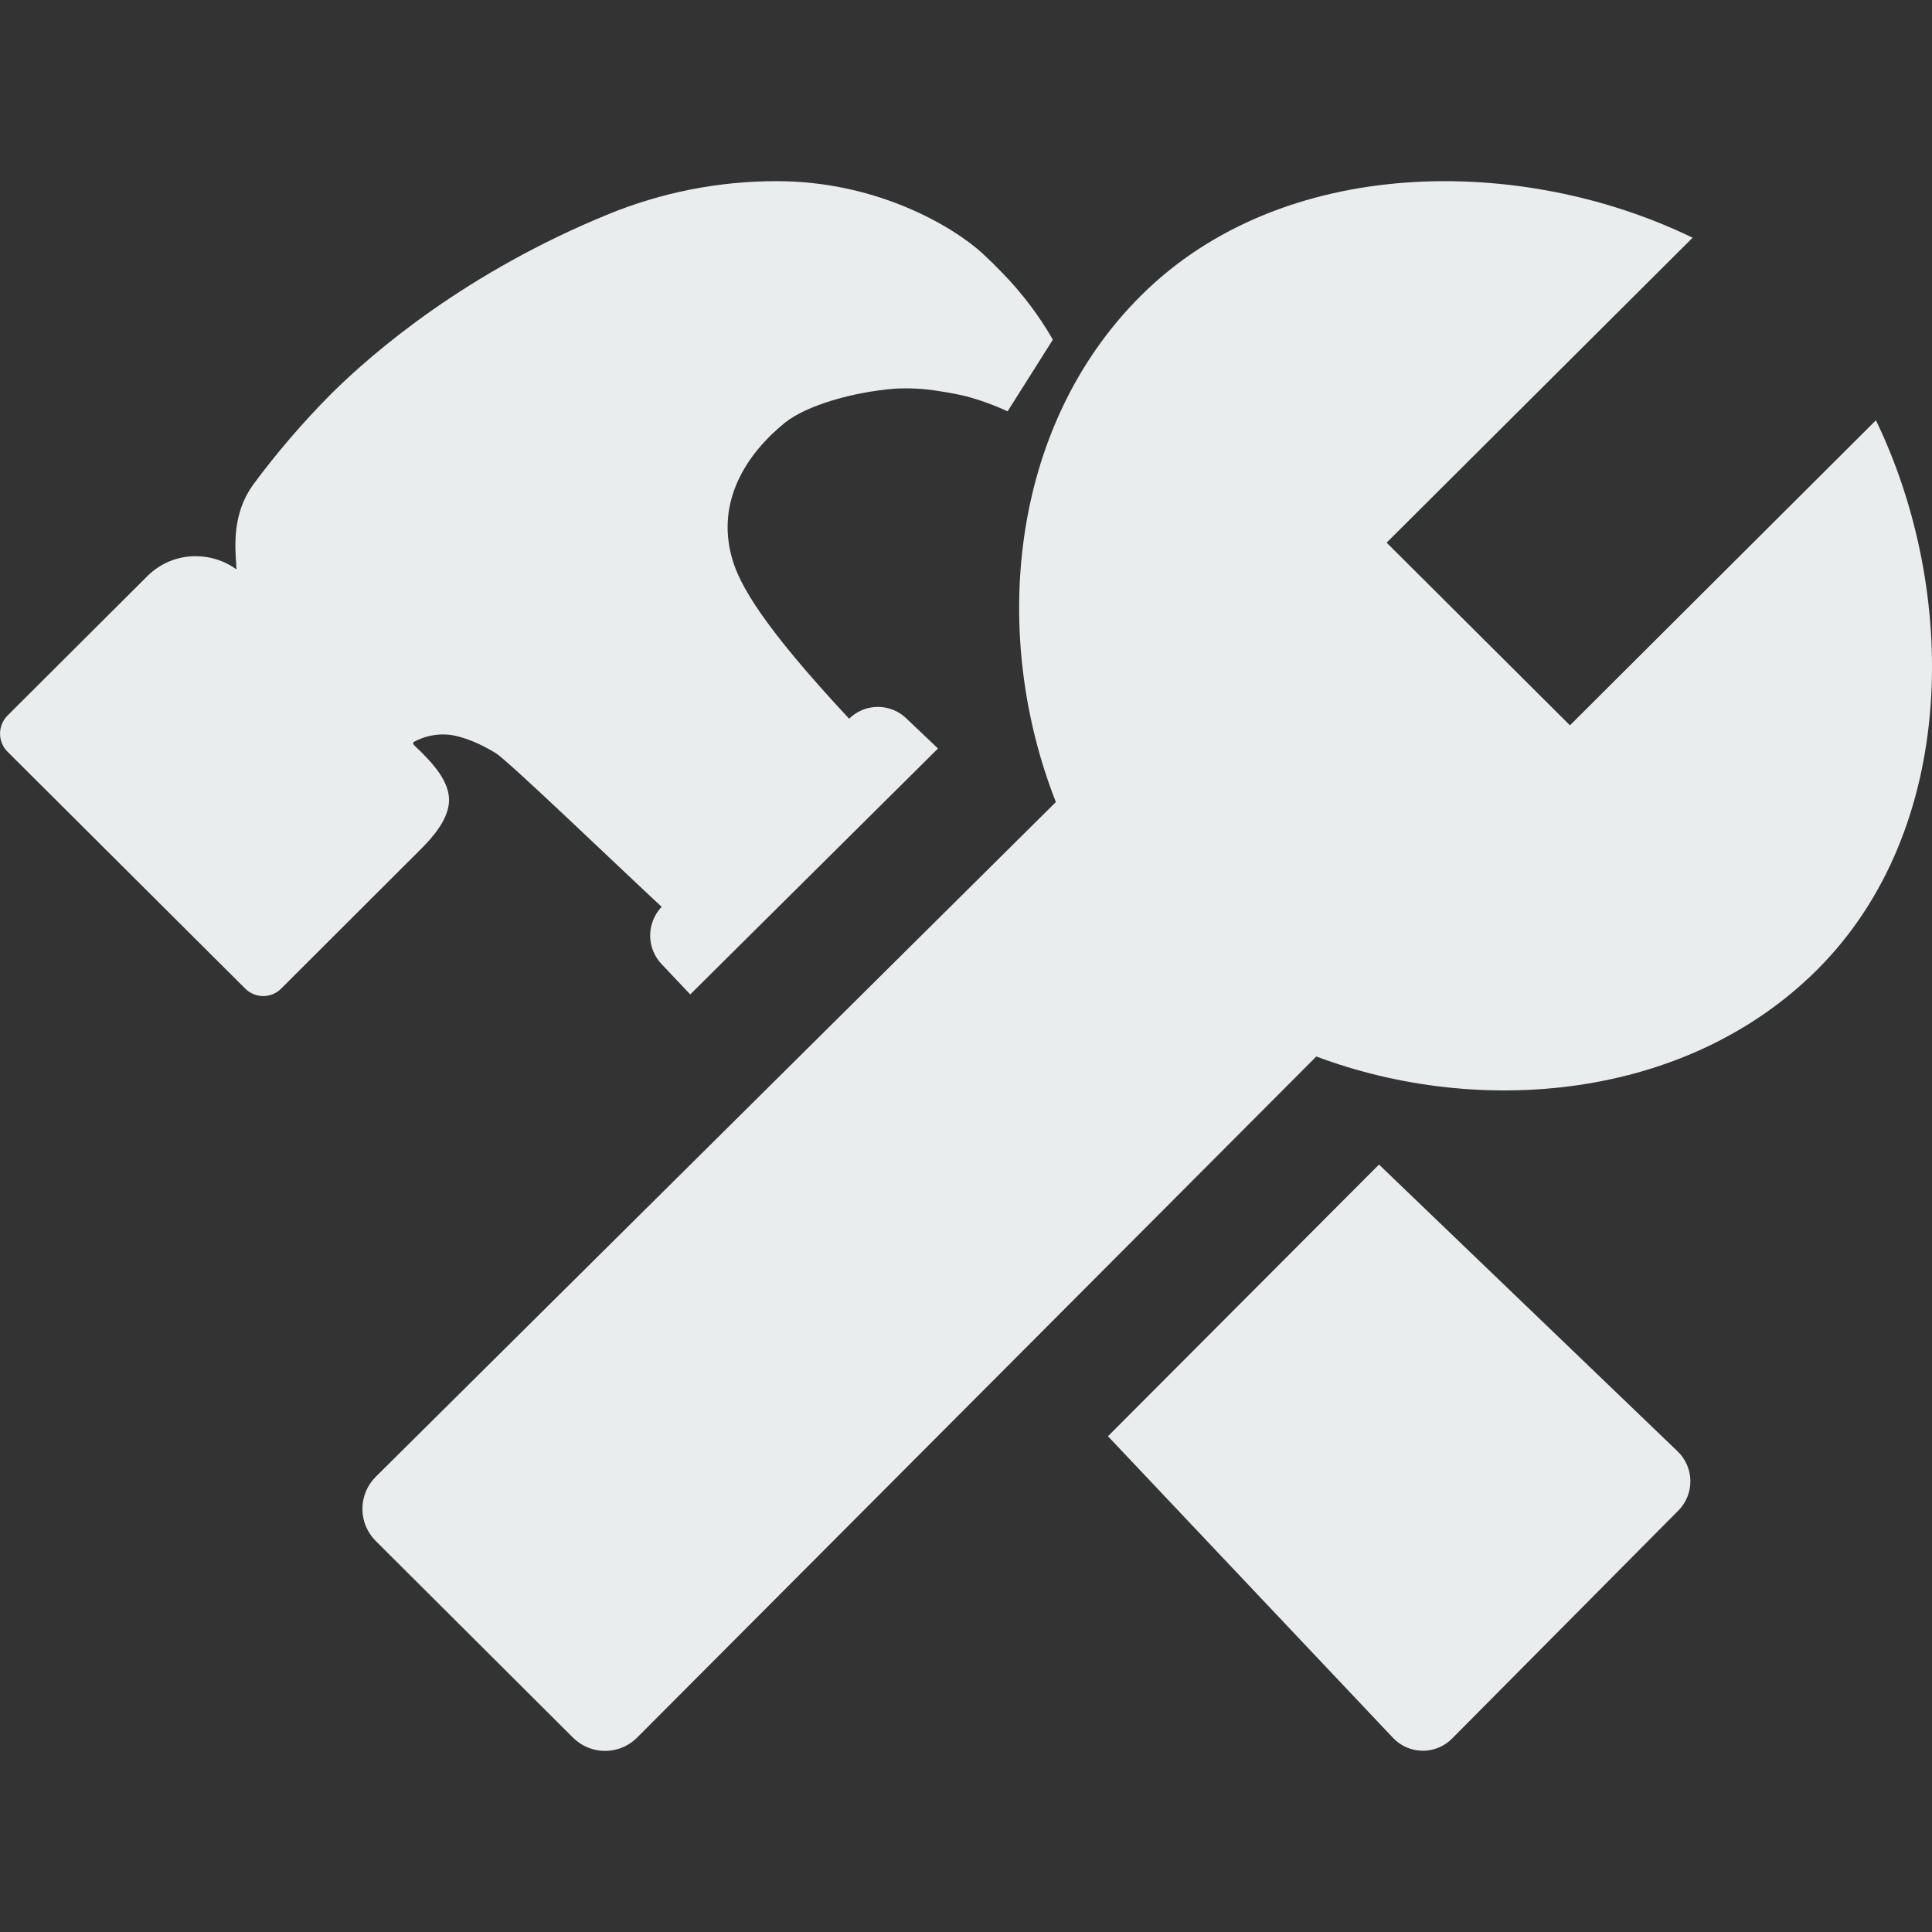
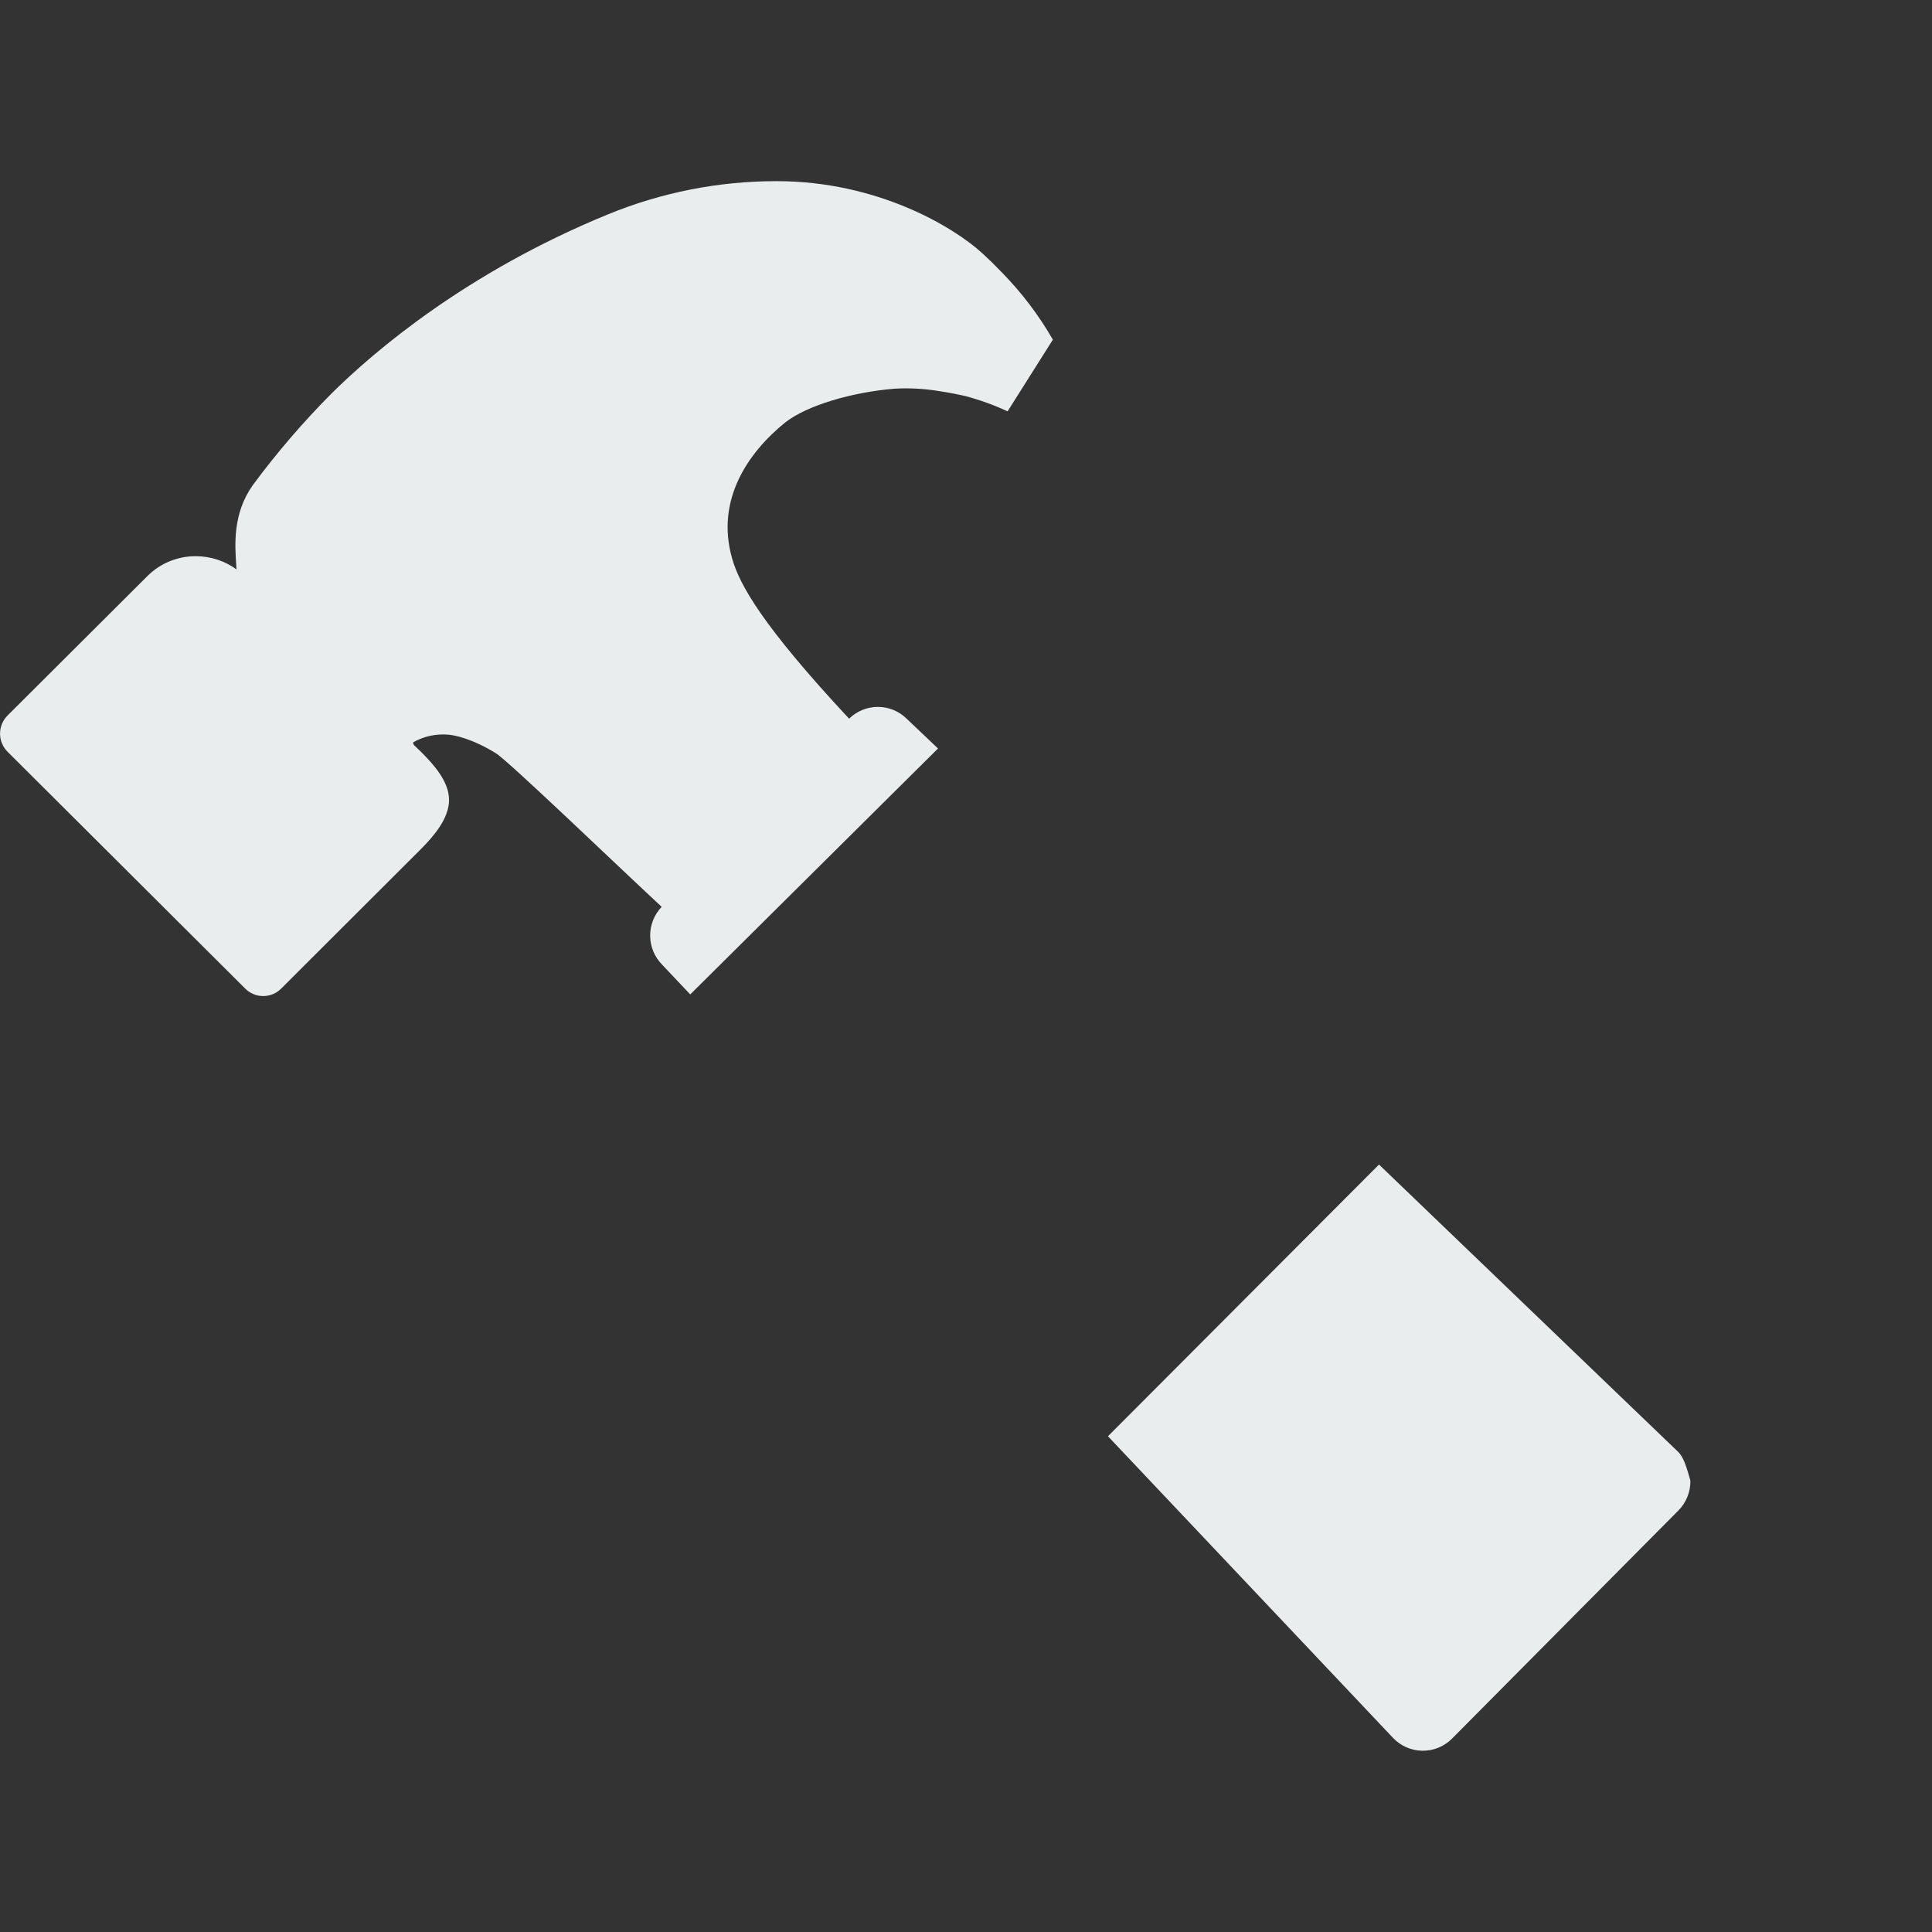
<svg xmlns="http://www.w3.org/2000/svg" width="512" height="512" viewBox="0 0 512 512" fill="none">
  <rect x="0" y="0" width="512" height="512" fill="#333333" stroke="none" />
  <g clip-path="url(#clip0_120_8)">
-     <path d="M497.14 111.38L416.05 192.22L367.47 143.81L448.56 63C403.34 41 339.91 40.91 302.36 78.35C267.04 113.55 262.63 168.96 279.82 212.55L99.57 391.37C98.451 392.485 97.564 393.81 96.958 395.268C96.352 396.727 96.04 398.291 96.04 399.87C96.04 401.449 96.352 403.013 96.958 404.472C97.564 405.93 98.451 407.255 99.57 408.37L151.84 460.48C152.955 461.599 154.28 462.486 155.738 463.092C157.197 463.698 158.761 464.009 160.34 464.009C161.919 464.009 163.483 463.698 164.942 463.092C166.4 462.486 167.725 461.599 168.84 460.48L348.84 279.98C392 296.19 446.84 291.62 481.58 256.98C519.08 219.53 519 156.64 497.14 111.38Z" fill="#EAEDEE" />
-     <path d="M365.45 308.62L293.62 380.62L369.15 460.54C370.151 461.604 371.355 462.456 372.692 463.044C374.029 463.633 375.47 463.946 376.931 463.966C378.391 463.986 379.841 463.711 381.193 463.158C382.545 462.606 383.771 461.787 384.8 460.75L444.8 400.29C445.826 399.25 446.635 398.017 447.179 396.661C447.724 395.306 447.992 393.855 447.97 392.395C447.948 390.934 447.635 389.493 447.049 388.154C446.464 386.816 445.618 385.608 444.56 384.6L365.45 308.62ZM119 212C119 207.13 115 202.67 111.55 199.22L111.3 198.98L109.76 197.51C109.665 197.401 109.592 197.274 109.547 197.137C109.503 196.999 109.487 196.854 109.5 196.71C112.393 195.081 115.717 194.383 119.02 194.71C120.29 194.84 124.93 195.61 131.42 199.62C134.8 201.71 164.05 229.85 175.35 240.32C173.368 242.392 172.274 245.156 172.3 248.023C172.326 250.891 173.471 253.634 175.49 255.67L182.92 263.53L248.58 198.36L240.33 190.52C238.302 188.492 235.555 187.349 232.688 187.337C229.82 187.326 227.064 188.448 225.02 190.46C202.02 165.78 196.02 155.01 194.02 148.01C189.6 132.54 198.16 120.01 208.02 112.01C213.86 107.39 225.9 103.93 237.02 103.01C240.9 102.781 244.794 102.983 248.63 103.61C252.1 104.11 254.93 104.75 256.02 105.01C259.794 106.027 263.474 107.365 267.02 109.01L279.02 90.01C275.315 83.57 270.813 77.623 265.62 72.31C263.944 70.556 262.214 68.855 260.43 67.21C252.65 60.06 232.43 48.01 205.84 48.01C190.484 47.993 175.273 50.99 161.07 56.83C123.63 72.17 99.19 93.08 87.96 104.18L87.89 104.25C80.344 111.833 73.362 119.958 67 128.56C61.65 136.09 62.23 144.4 62.62 149.9C62.62 150.22 62.62 150.57 62.69 150.9C59.554 148.629 55.782 147.404 51.91 147.4C49.512 147.383 47.134 147.846 44.917 148.762C42.7 149.677 40.688 151.026 39 152.73L2 189.62C0.728 190.893 0.013 192.62 0.013 194.42C0.013 196.22 0.728 197.947 2 199.22L65 262C66.26 263.259 67.969 263.966 69.75 263.966C71.532 263.966 73.24 263.259 74.5 262L111.56 225C115 221.56 119 216.86 119 212Z" fill="#EAEDEE" />
+     <path d="M365.45 308.62L293.62 380.62L369.15 460.54C370.151 461.604 371.355 462.456 372.692 463.044C374.029 463.633 375.47 463.946 376.931 463.966C378.391 463.986 379.841 463.711 381.193 463.158C382.545 462.606 383.771 461.787 384.8 460.75L444.8 400.29C445.826 399.25 446.635 398.017 447.179 396.661C447.724 395.306 447.992 393.855 447.97 392.395C446.464 386.816 445.618 385.608 444.56 384.6L365.45 308.62ZM119 212C119 207.13 115 202.67 111.55 199.22L111.3 198.98L109.76 197.51C109.665 197.401 109.592 197.274 109.547 197.137C109.503 196.999 109.487 196.854 109.5 196.71C112.393 195.081 115.717 194.383 119.02 194.71C120.29 194.84 124.93 195.61 131.42 199.62C134.8 201.71 164.05 229.85 175.35 240.32C173.368 242.392 172.274 245.156 172.3 248.023C172.326 250.891 173.471 253.634 175.49 255.67L182.92 263.53L248.58 198.36L240.33 190.52C238.302 188.492 235.555 187.349 232.688 187.337C229.82 187.326 227.064 188.448 225.02 190.46C202.02 165.78 196.02 155.01 194.02 148.01C189.6 132.54 198.16 120.01 208.02 112.01C213.86 107.39 225.9 103.93 237.02 103.01C240.9 102.781 244.794 102.983 248.63 103.61C252.1 104.11 254.93 104.75 256.02 105.01C259.794 106.027 263.474 107.365 267.02 109.01L279.02 90.01C275.315 83.57 270.813 77.623 265.62 72.31C263.944 70.556 262.214 68.855 260.43 67.21C252.65 60.06 232.43 48.01 205.84 48.01C190.484 47.993 175.273 50.99 161.07 56.83C123.63 72.17 99.19 93.08 87.96 104.18L87.89 104.25C80.344 111.833 73.362 119.958 67 128.56C61.65 136.09 62.23 144.4 62.62 149.9C62.62 150.22 62.62 150.57 62.69 150.9C59.554 148.629 55.782 147.404 51.91 147.4C49.512 147.383 47.134 147.846 44.917 148.762C42.7 149.677 40.688 151.026 39 152.73L2 189.62C0.728 190.893 0.013 192.62 0.013 194.42C0.013 196.22 0.728 197.947 2 199.22L65 262C66.26 263.259 67.969 263.966 69.75 263.966C71.532 263.966 73.24 263.259 74.5 262L111.56 225C115 221.56 119 216.86 119 212Z" fill="#EAEDEE" />
  </g>
  <defs>
    <clipPath id="clip0_120_8">
      <rect width="512" height="512" fill="white" />
    </clipPath>
  </defs>
</svg>